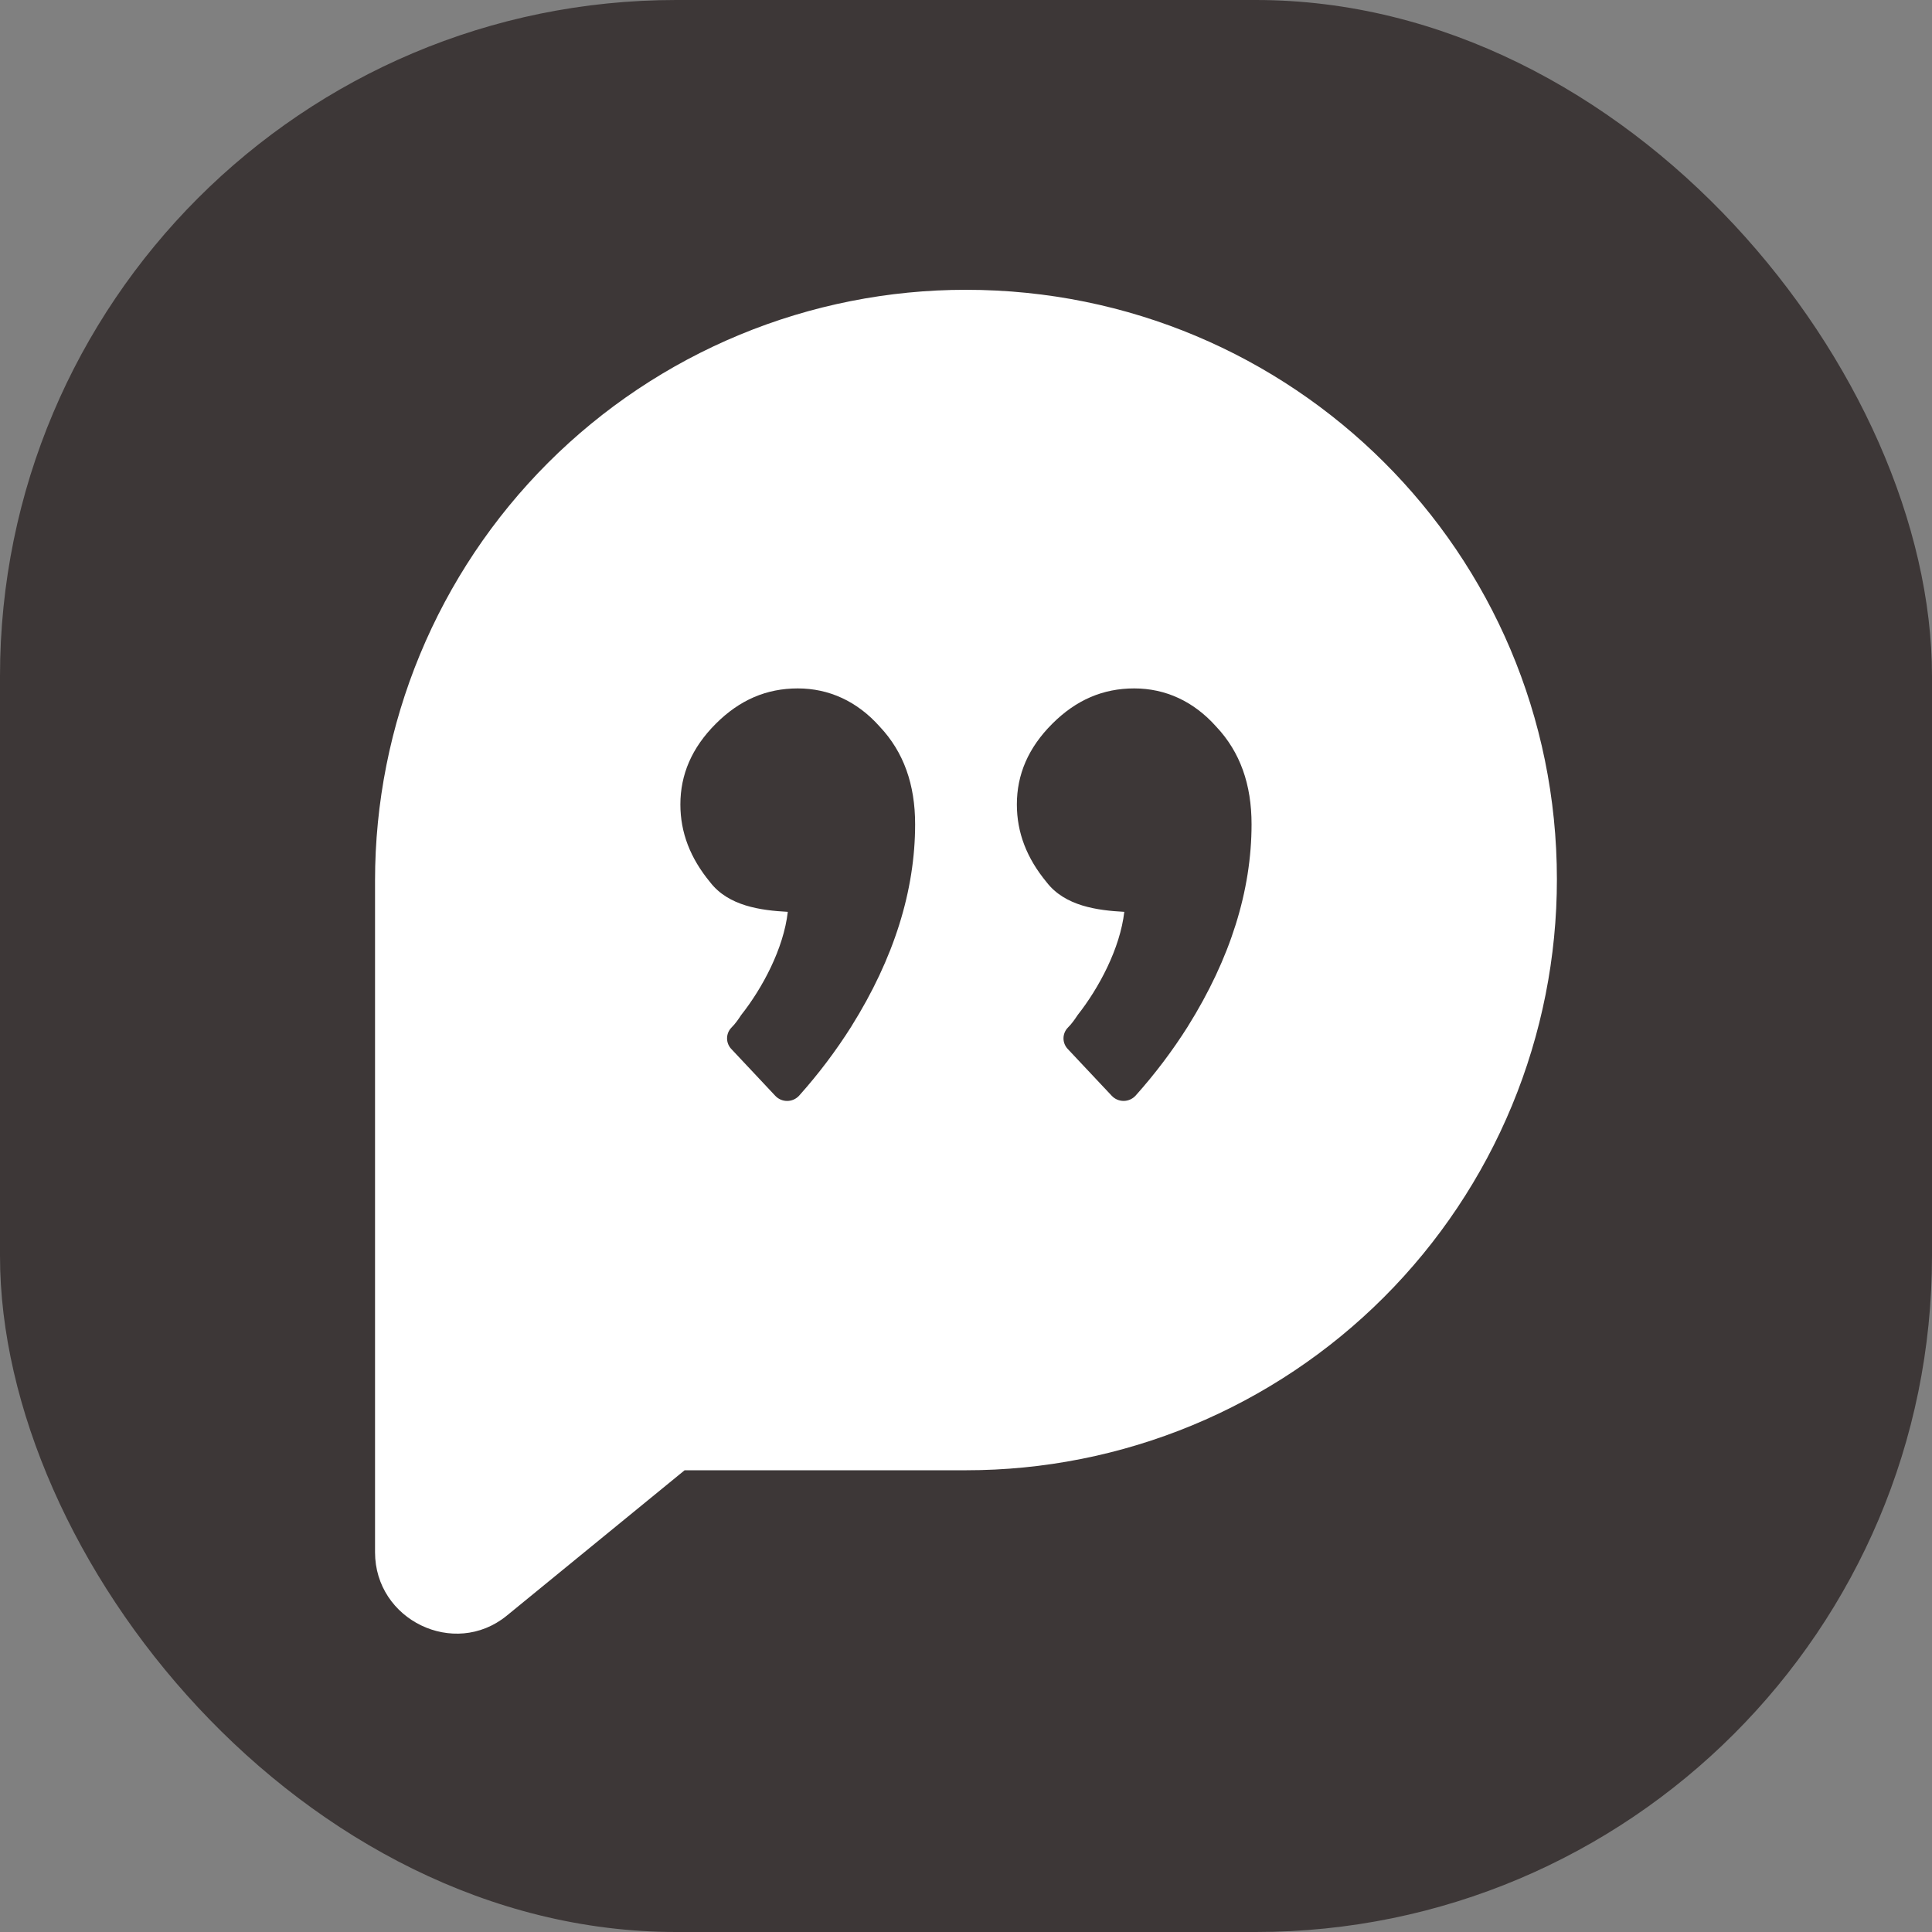
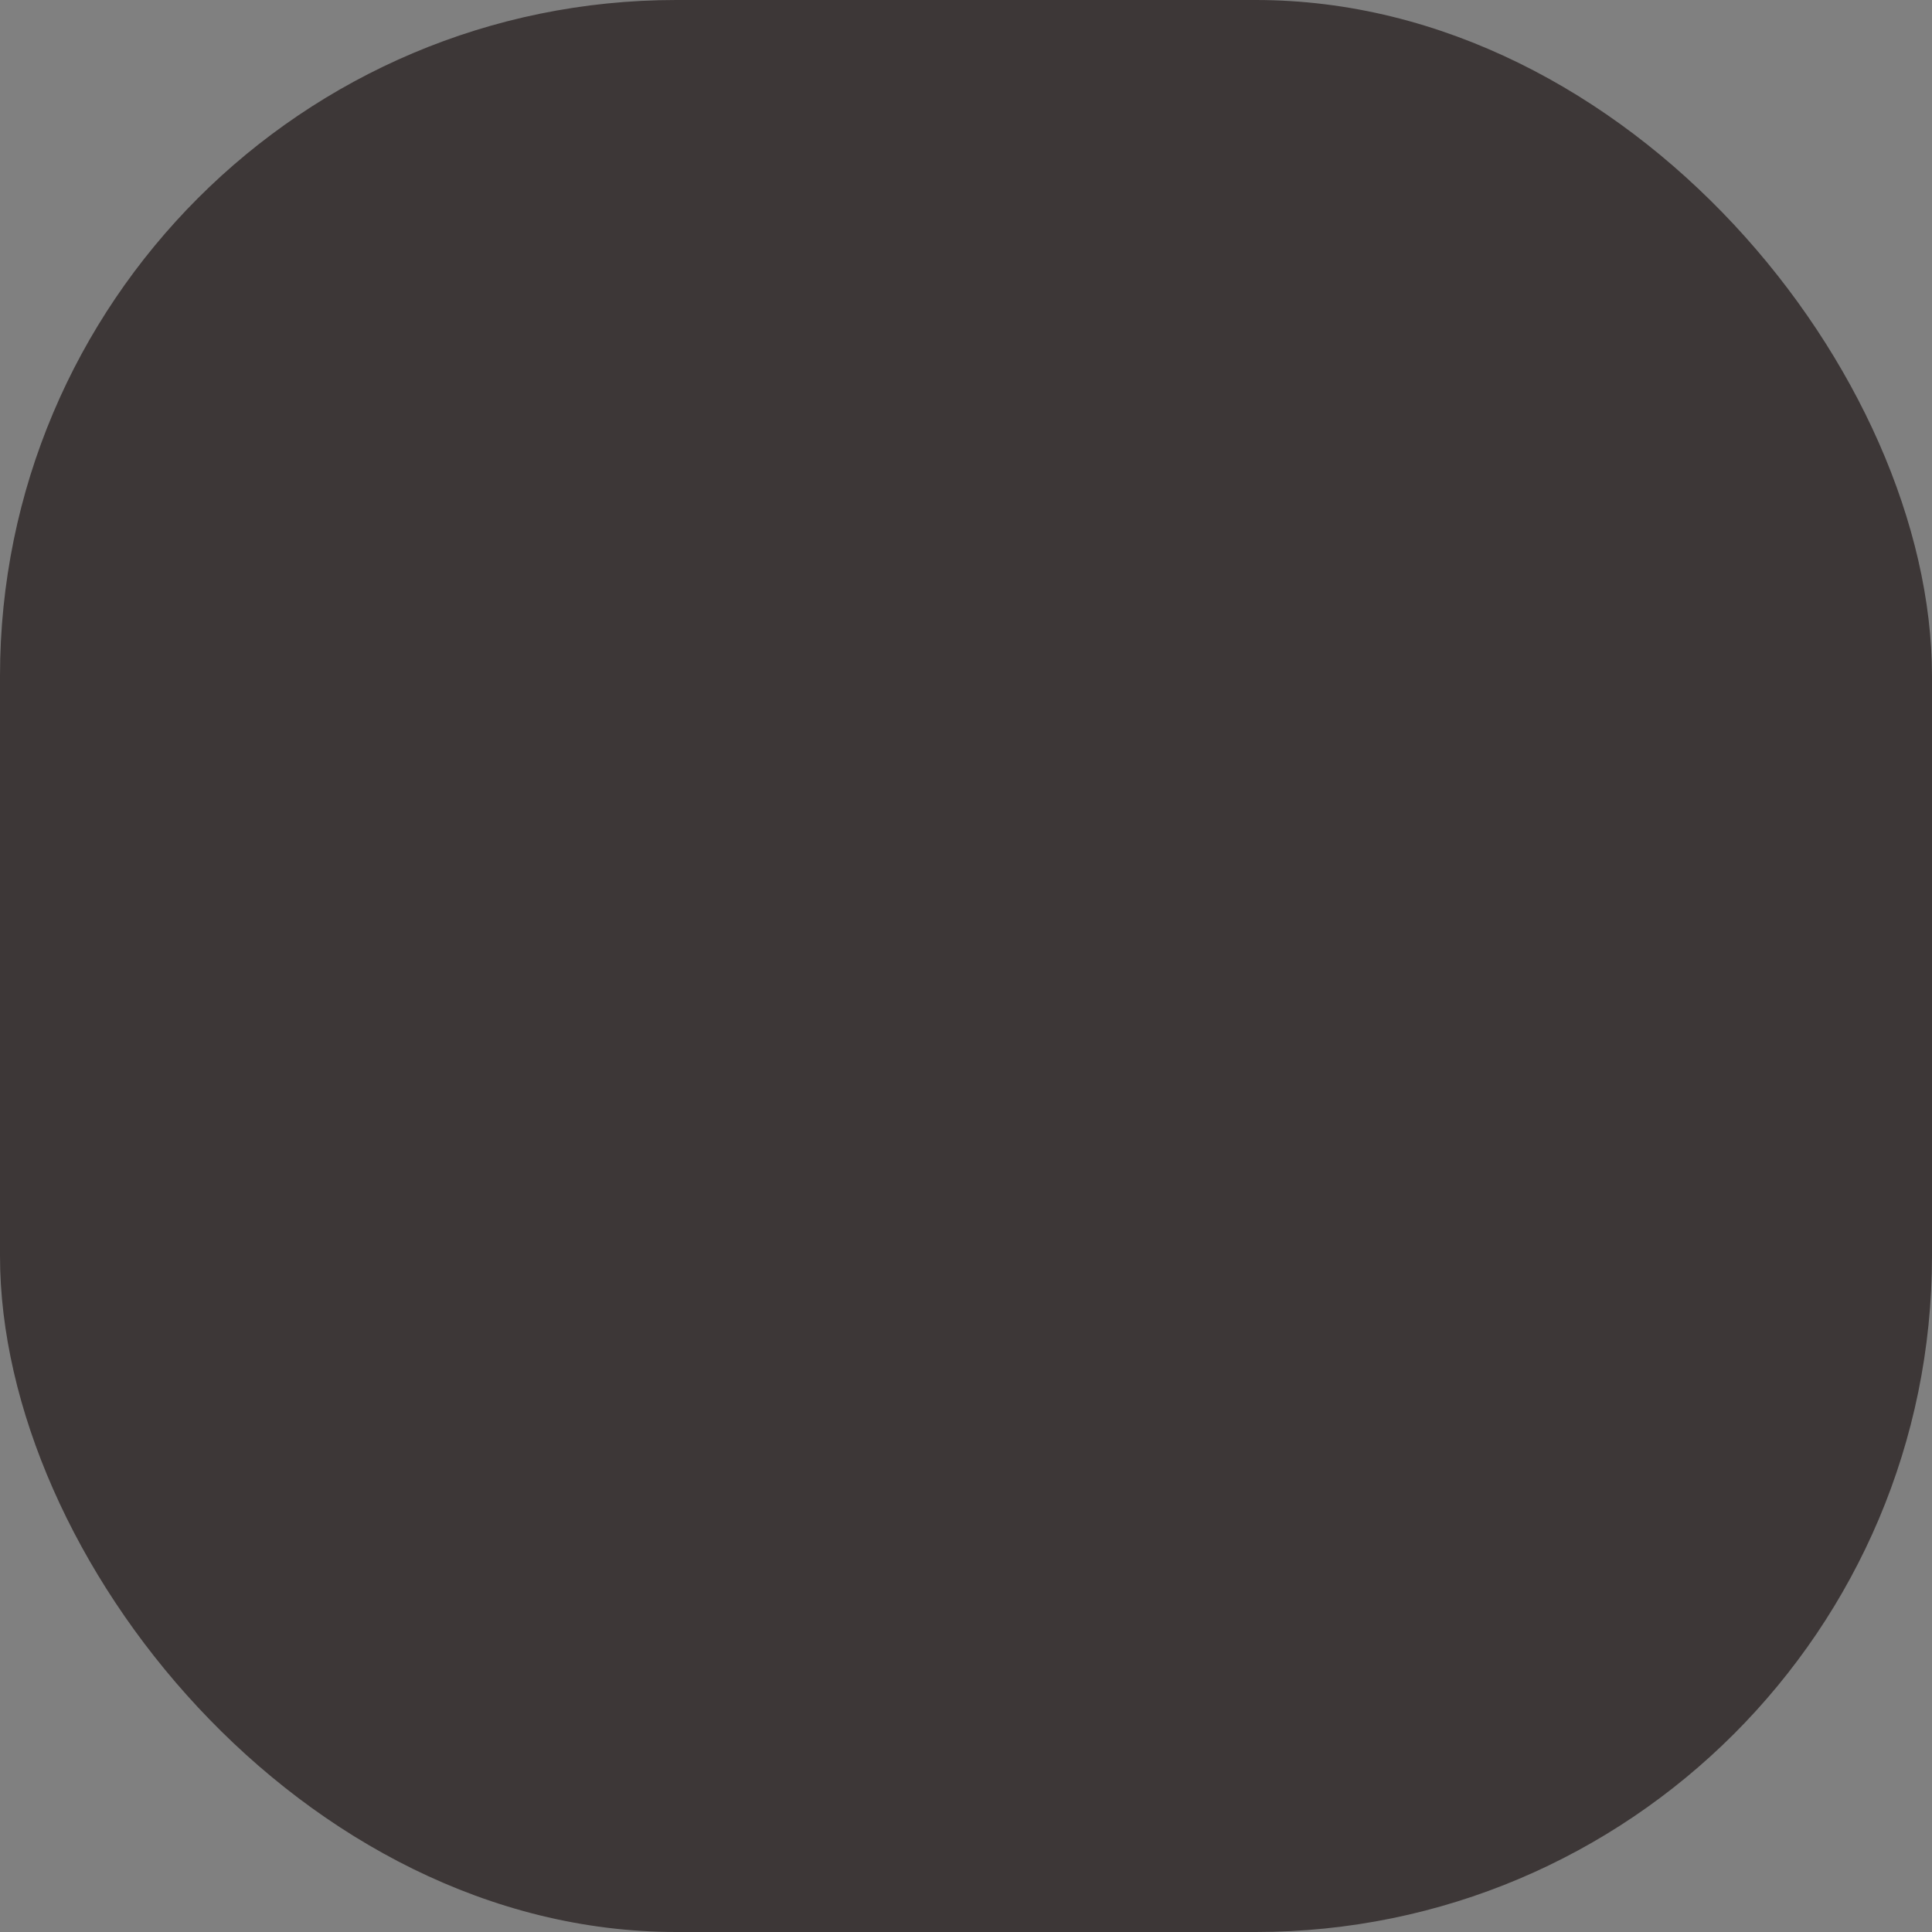
<svg xmlns="http://www.w3.org/2000/svg" version="1.1" width="1000" height="1000">
  <rect width="100%" height="100%" fill="#808080" stroke="none" />
  <g clip-path="url(#SvgjsClipPath1974)">
    <rect width="1000" height="1000" fill="#3d3737" />
    <g transform="matrix(5.882,0,0,5.882,194.118,150)">
      <svg version="1.1" width="104" height="119">
        <svg width="104" height="119" viewBox="0 0 104 119" fill="none">
-           <path d="M51.998 3.42633e-06C45.169 -0.002 38.406 1.341 32.096 3.953C25.786 6.565 20.053 10.395 15.224 15.224C10.395 20.053 6.565 25.786 3.953 32.096C1.341 38.406 -0.002 45.169 3.42633e-06 51.998V111.09C3.42633e-06 117.062 6.967 120.421 11.571 116.689L27.242 103.877H51.998C58.828 103.88 65.591 102.537 71.902 99.925C78.212 97.313 83.946 93.483 88.776 88.653C93.605 83.824 97.436 78.09 100.048 71.779C102.66 65.469 104.003 58.705 104 51.875C104 23.138 80.735 3.42633e-06 51.998 3.42633e-06ZM41.922 64.814C40.56 66.97 39.022 69.008 37.322 70.909C37.188 71.057 37.025 71.175 36.843 71.256C36.66 71.337 36.463 71.378 36.263 71.378C36.064 71.378 35.867 71.337 35.684 71.256C35.502 71.175 35.338 71.057 35.204 70.909L31.351 66.805C31.11 66.553 30.977 66.219 30.977 65.871C30.977 65.523 31.11 65.189 31.351 64.937C31.723 64.564 31.973 64.192 32.218 63.819C34.087 61.456 35.955 57.97 36.322 54.738C33.964 54.611 31.101 54.238 29.483 52.125C27.742 50.012 26.869 47.771 26.869 45.285C26.869 42.672 27.864 40.308 29.983 38.19C32.096 36.077 34.459 35.077 37.2 35.077C39.936 35.077 42.422 36.2 44.412 38.44C46.526 40.681 47.526 43.54 47.526 47.026C47.526 52.875 45.658 58.842 41.922 64.809V64.814ZM71.531 64.814C70.168 66.97 68.629 69.008 66.928 70.909C66.794 71.056 66.63 71.173 66.448 71.254C66.267 71.334 66.07 71.376 65.871 71.376C65.672 71.376 65.475 71.334 65.293 71.254C65.111 71.173 64.948 71.056 64.814 70.909L60.956 66.805C60.716 66.553 60.582 66.219 60.582 65.871C60.582 65.523 60.716 65.189 60.956 64.937C61.333 64.564 61.578 64.192 61.828 63.819C63.692 61.456 65.56 57.97 65.932 54.738C63.574 54.611 60.71 54.238 59.092 52.125C57.347 50.012 56.479 47.771 56.479 45.285C56.479 42.672 57.47 40.308 59.592 38.19C61.706 36.077 64.069 35.077 66.805 35.077C69.541 35.077 72.027 36.2 74.022 38.44C76.135 40.681 77.131 43.54 77.131 47.026C77.131 52.875 75.263 58.842 71.531 64.809V64.814Z" fill="white" />
-         </svg>
+           </svg>
      </svg>
    </g>
  </g>
  <defs>
    <clipPath id="SvgjsClipPath1974">
      <rect width="1000" height="1000" x="0" y="0" rx="350" ry="350" />
    </clipPath>
  </defs>
</svg>